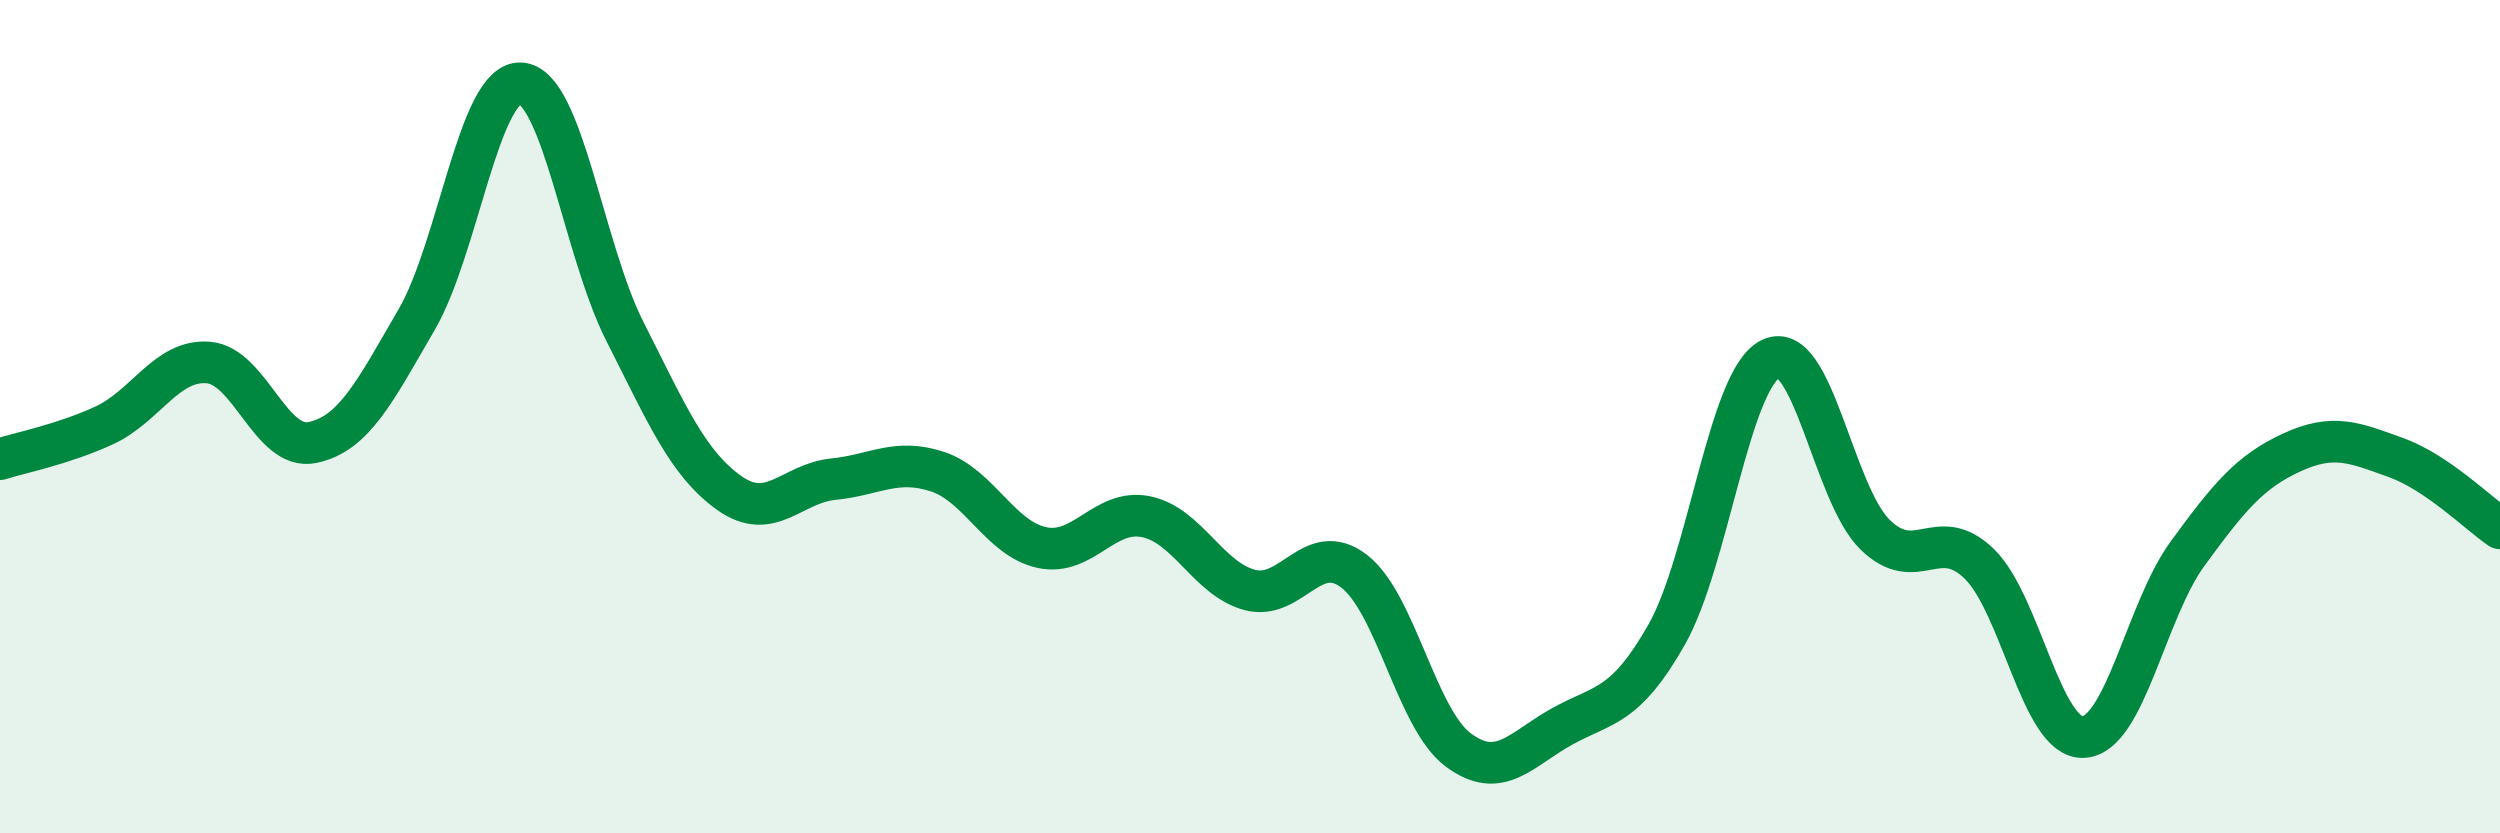
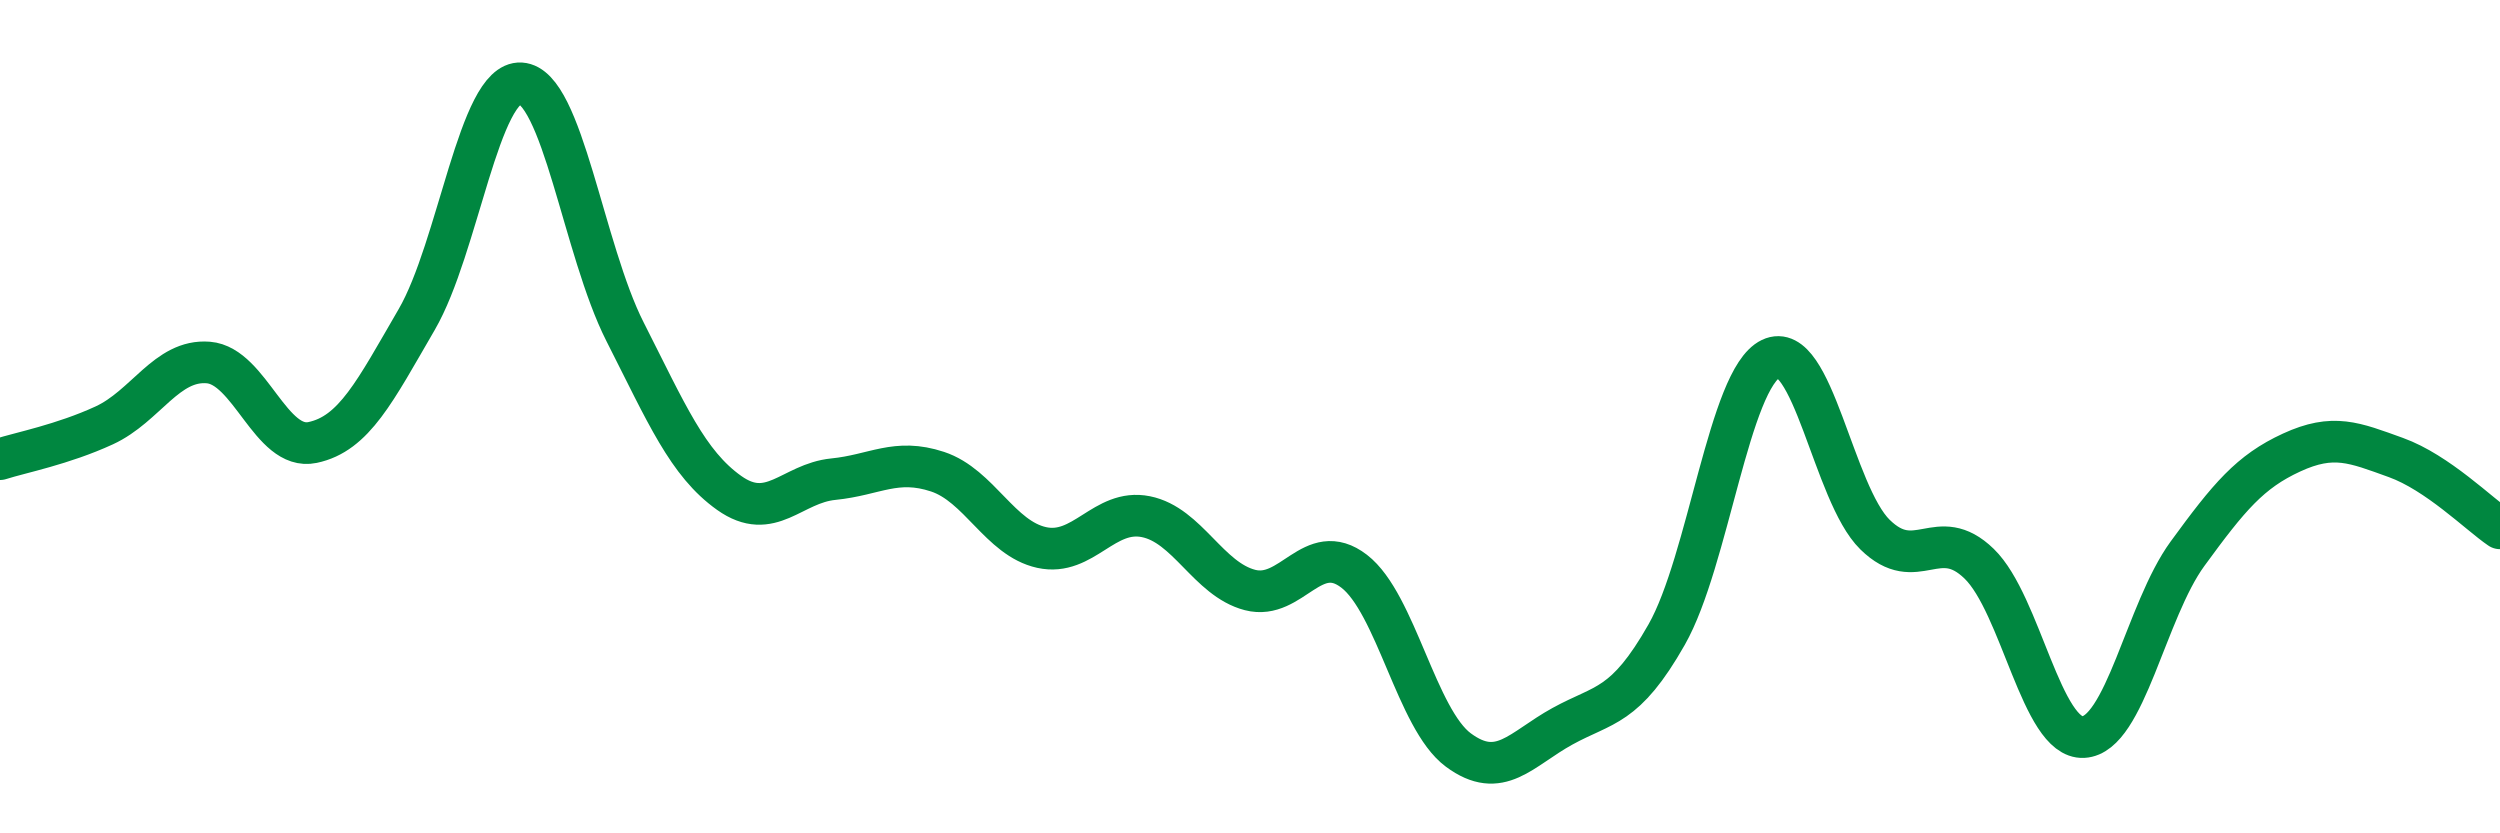
<svg xmlns="http://www.w3.org/2000/svg" width="60" height="20" viewBox="0 0 60 20">
-   <path d="M 0,11.02 C 0.5,10.86 1.5,10.67 2.5,10.21 C 3.5,9.75 4,8.62 5,8.7 C 6,8.78 6.5,10.83 7.5,10.62 C 8.5,10.41 9,9.39 10,7.67 C 11,5.95 11.5,1.94 12.5,2 C 13.5,2.06 14,5.99 15,7.96 C 16,9.93 16.5,11.12 17.5,11.83 C 18.5,12.54 19,11.6 20,11.5 C 21,11.4 21.5,10.99 22.5,11.32 C 23.5,11.65 24,12.92 25,13.14 C 26,13.36 26.5,12.2 27.5,12.4 C 28.5,12.6 29,13.9 30,14.16 C 31,14.42 31.5,12.94 32.5,13.71 C 33.5,14.48 34,17.26 35,18 C 36,18.74 36.5,17.98 37.5,17.43 C 38.5,16.88 39,16.99 40,15.23 C 41,13.47 41.5,9.09 42.5,8.61 C 43.5,8.13 44,11.85 45,12.83 C 46,13.81 46.5,12.56 47.5,13.53 C 48.5,14.5 49,17.74 50,17.69 C 51,17.64 51.5,14.66 52.5,13.29 C 53.5,11.92 54,11.32 55,10.86 C 56,10.4 56.5,10.62 57.5,10.98 C 58.5,11.34 59.5,12.34 60,12.68L60 20L0 20Z" fill="#008740" opacity="0.1" stroke-linecap="round" stroke-linejoin="round" />
  <path d="M 0,11.02 C 0.5,10.86 1.5,10.67 2.5,10.21 C 3.5,9.75 4,8.62 5,8.7 C 6,8.78 6.5,10.83 7.5,10.62 C 8.5,10.41 9,9.39 10,7.67 C 11,5.95 11.5,1.94 12.5,2 C 13.5,2.06 14,5.99 15,7.96 C 16,9.93 16.5,11.12 17.5,11.83 C 18.5,12.54 19,11.6 20,11.5 C 21,11.4 21.5,10.99 22.5,11.32 C 23.5,11.65 24,12.92 25,13.14 C 26,13.36 26.5,12.2 27.5,12.4 C 28.5,12.6 29,13.9 30,14.16 C 31,14.42 31.5,12.94 32.5,13.71 C 33.5,14.48 34,17.26 35,18 C 36,18.74 36.5,17.98 37.5,17.43 C 38.5,16.88 39,16.99 40,15.23 C 41,13.47 41.5,9.09 42.5,8.61 C 43.5,8.13 44,11.85 45,12.83 C 46,13.81 46.5,12.56 47.5,13.53 C 48.5,14.5 49,17.74 50,17.69 C 51,17.64 51.5,14.66 52.5,13.29 C 53.5,11.92 54,11.32 55,10.86 C 56,10.4 56.5,10.62 57.5,10.98 C 58.5,11.34 59.5,12.34 60,12.68" stroke="#008740" stroke-width="1" fill="none" stroke-linecap="round" stroke-linejoin="round" />
</svg>